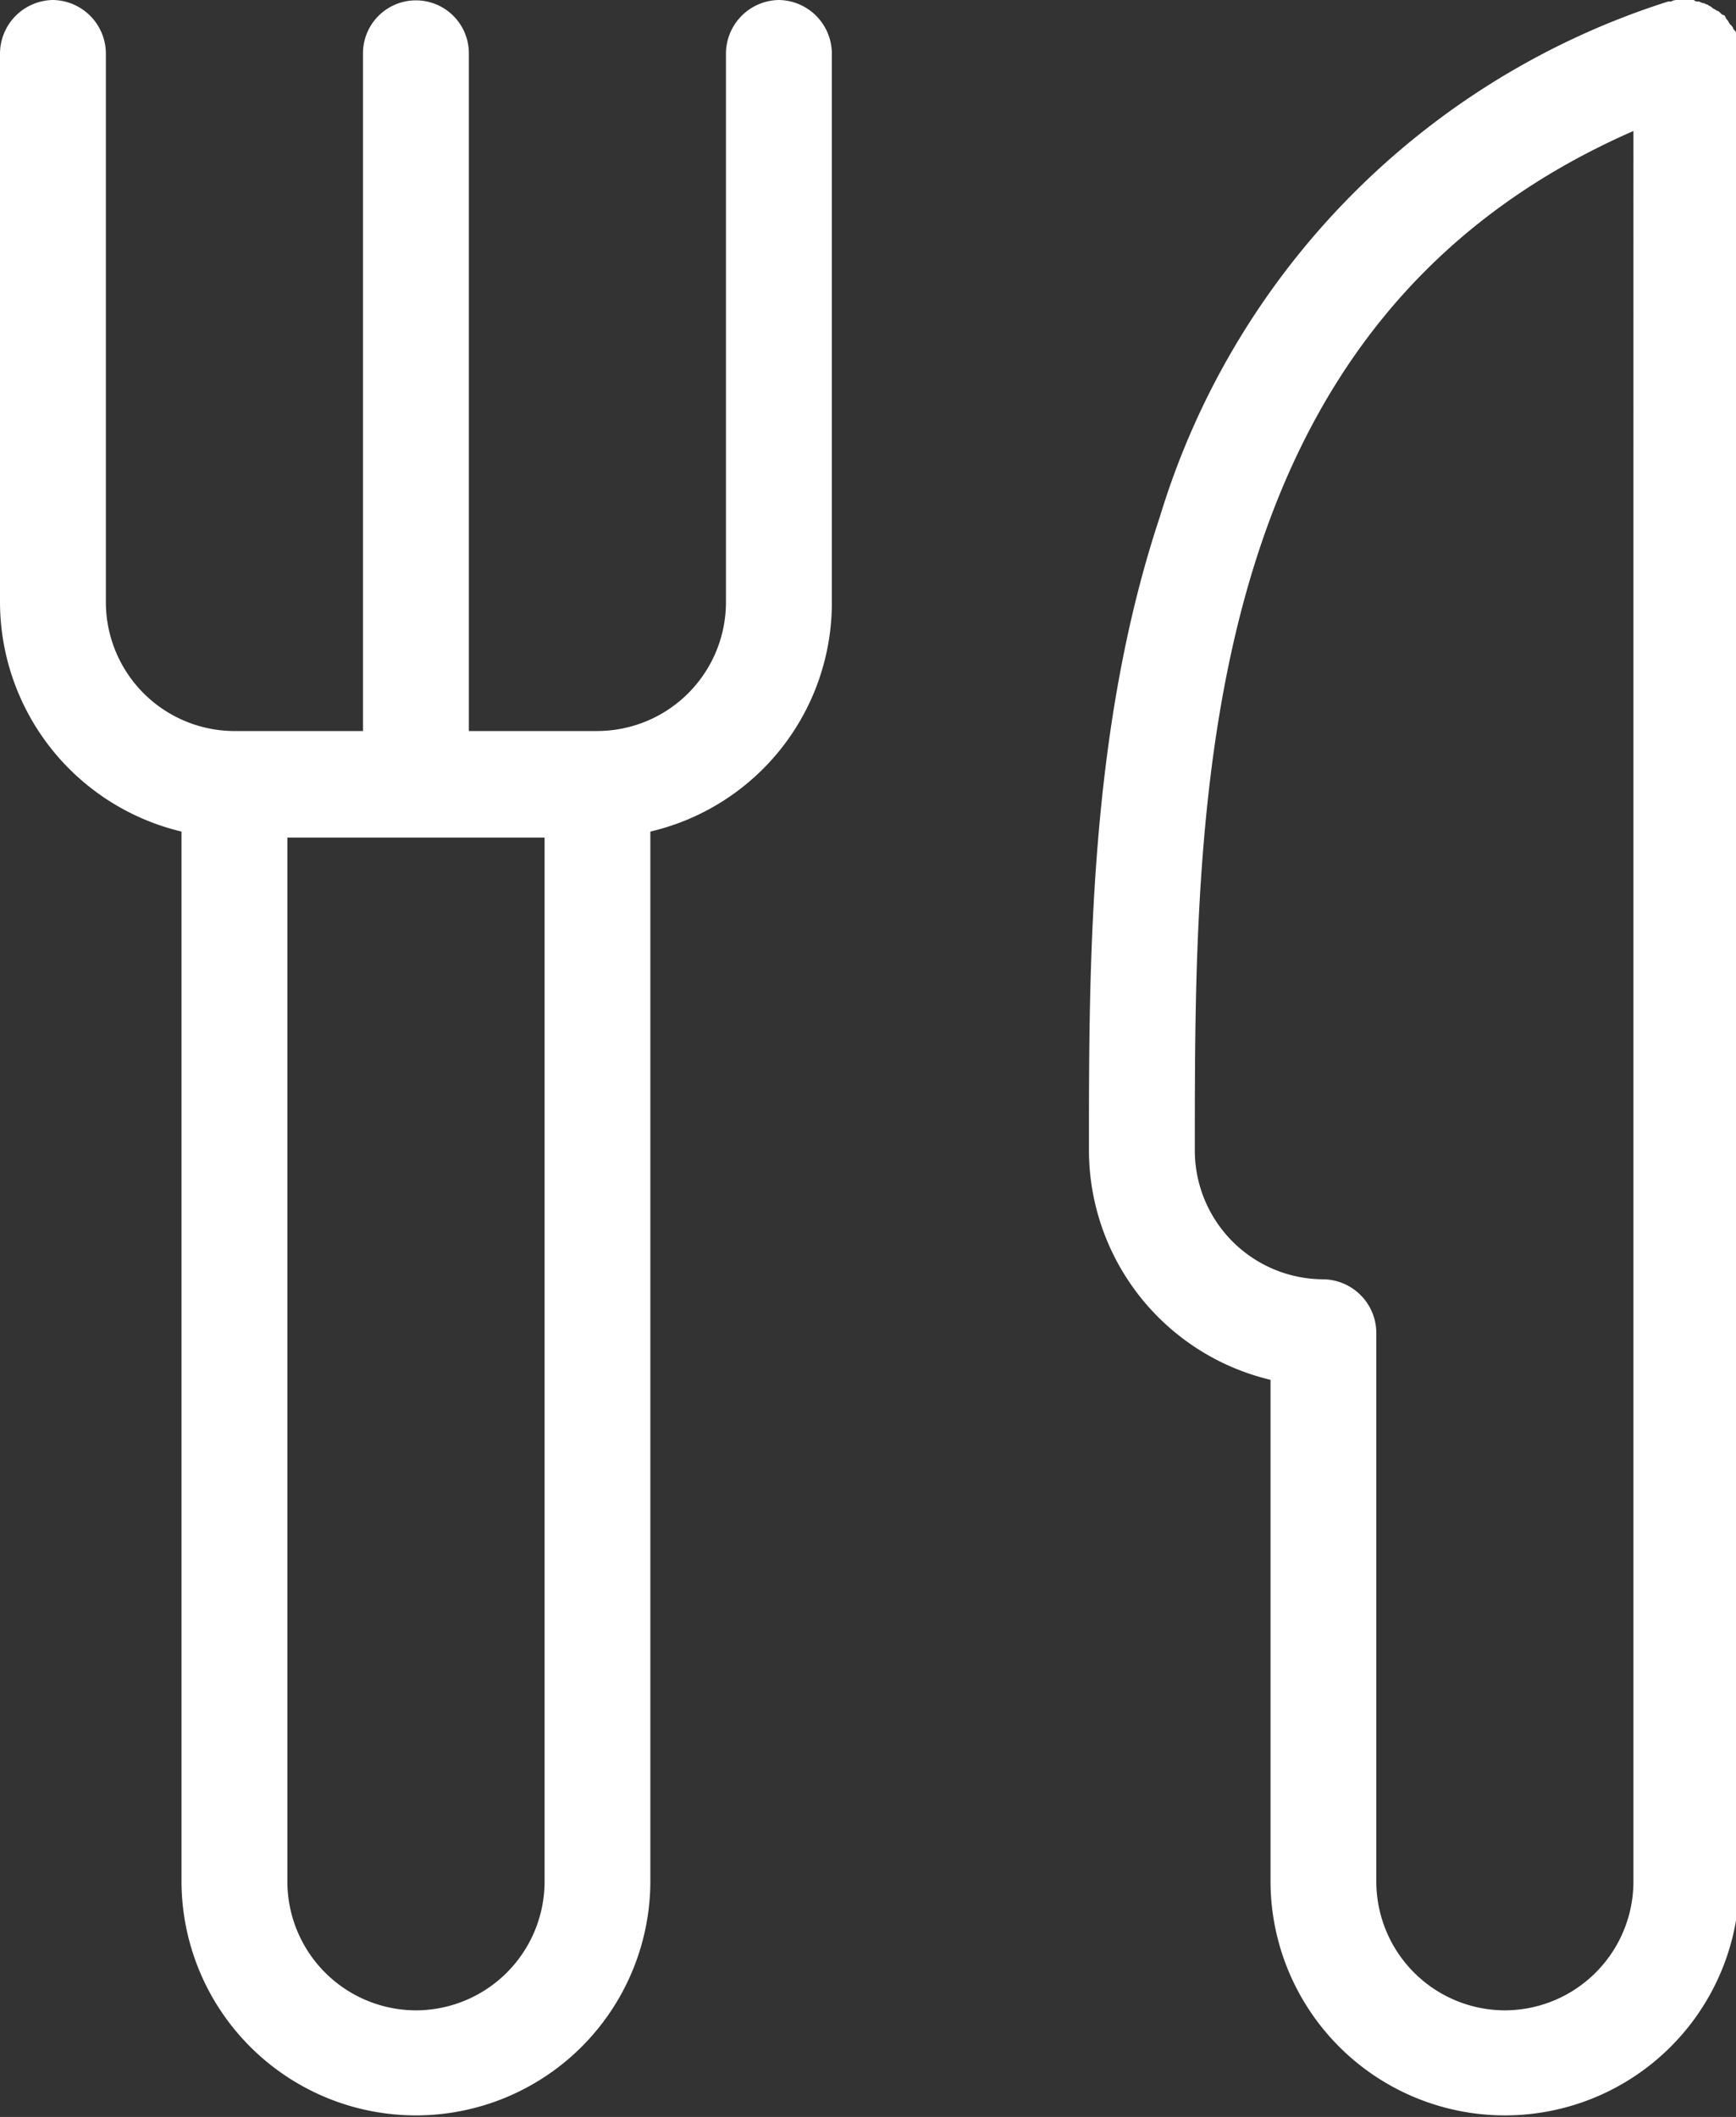
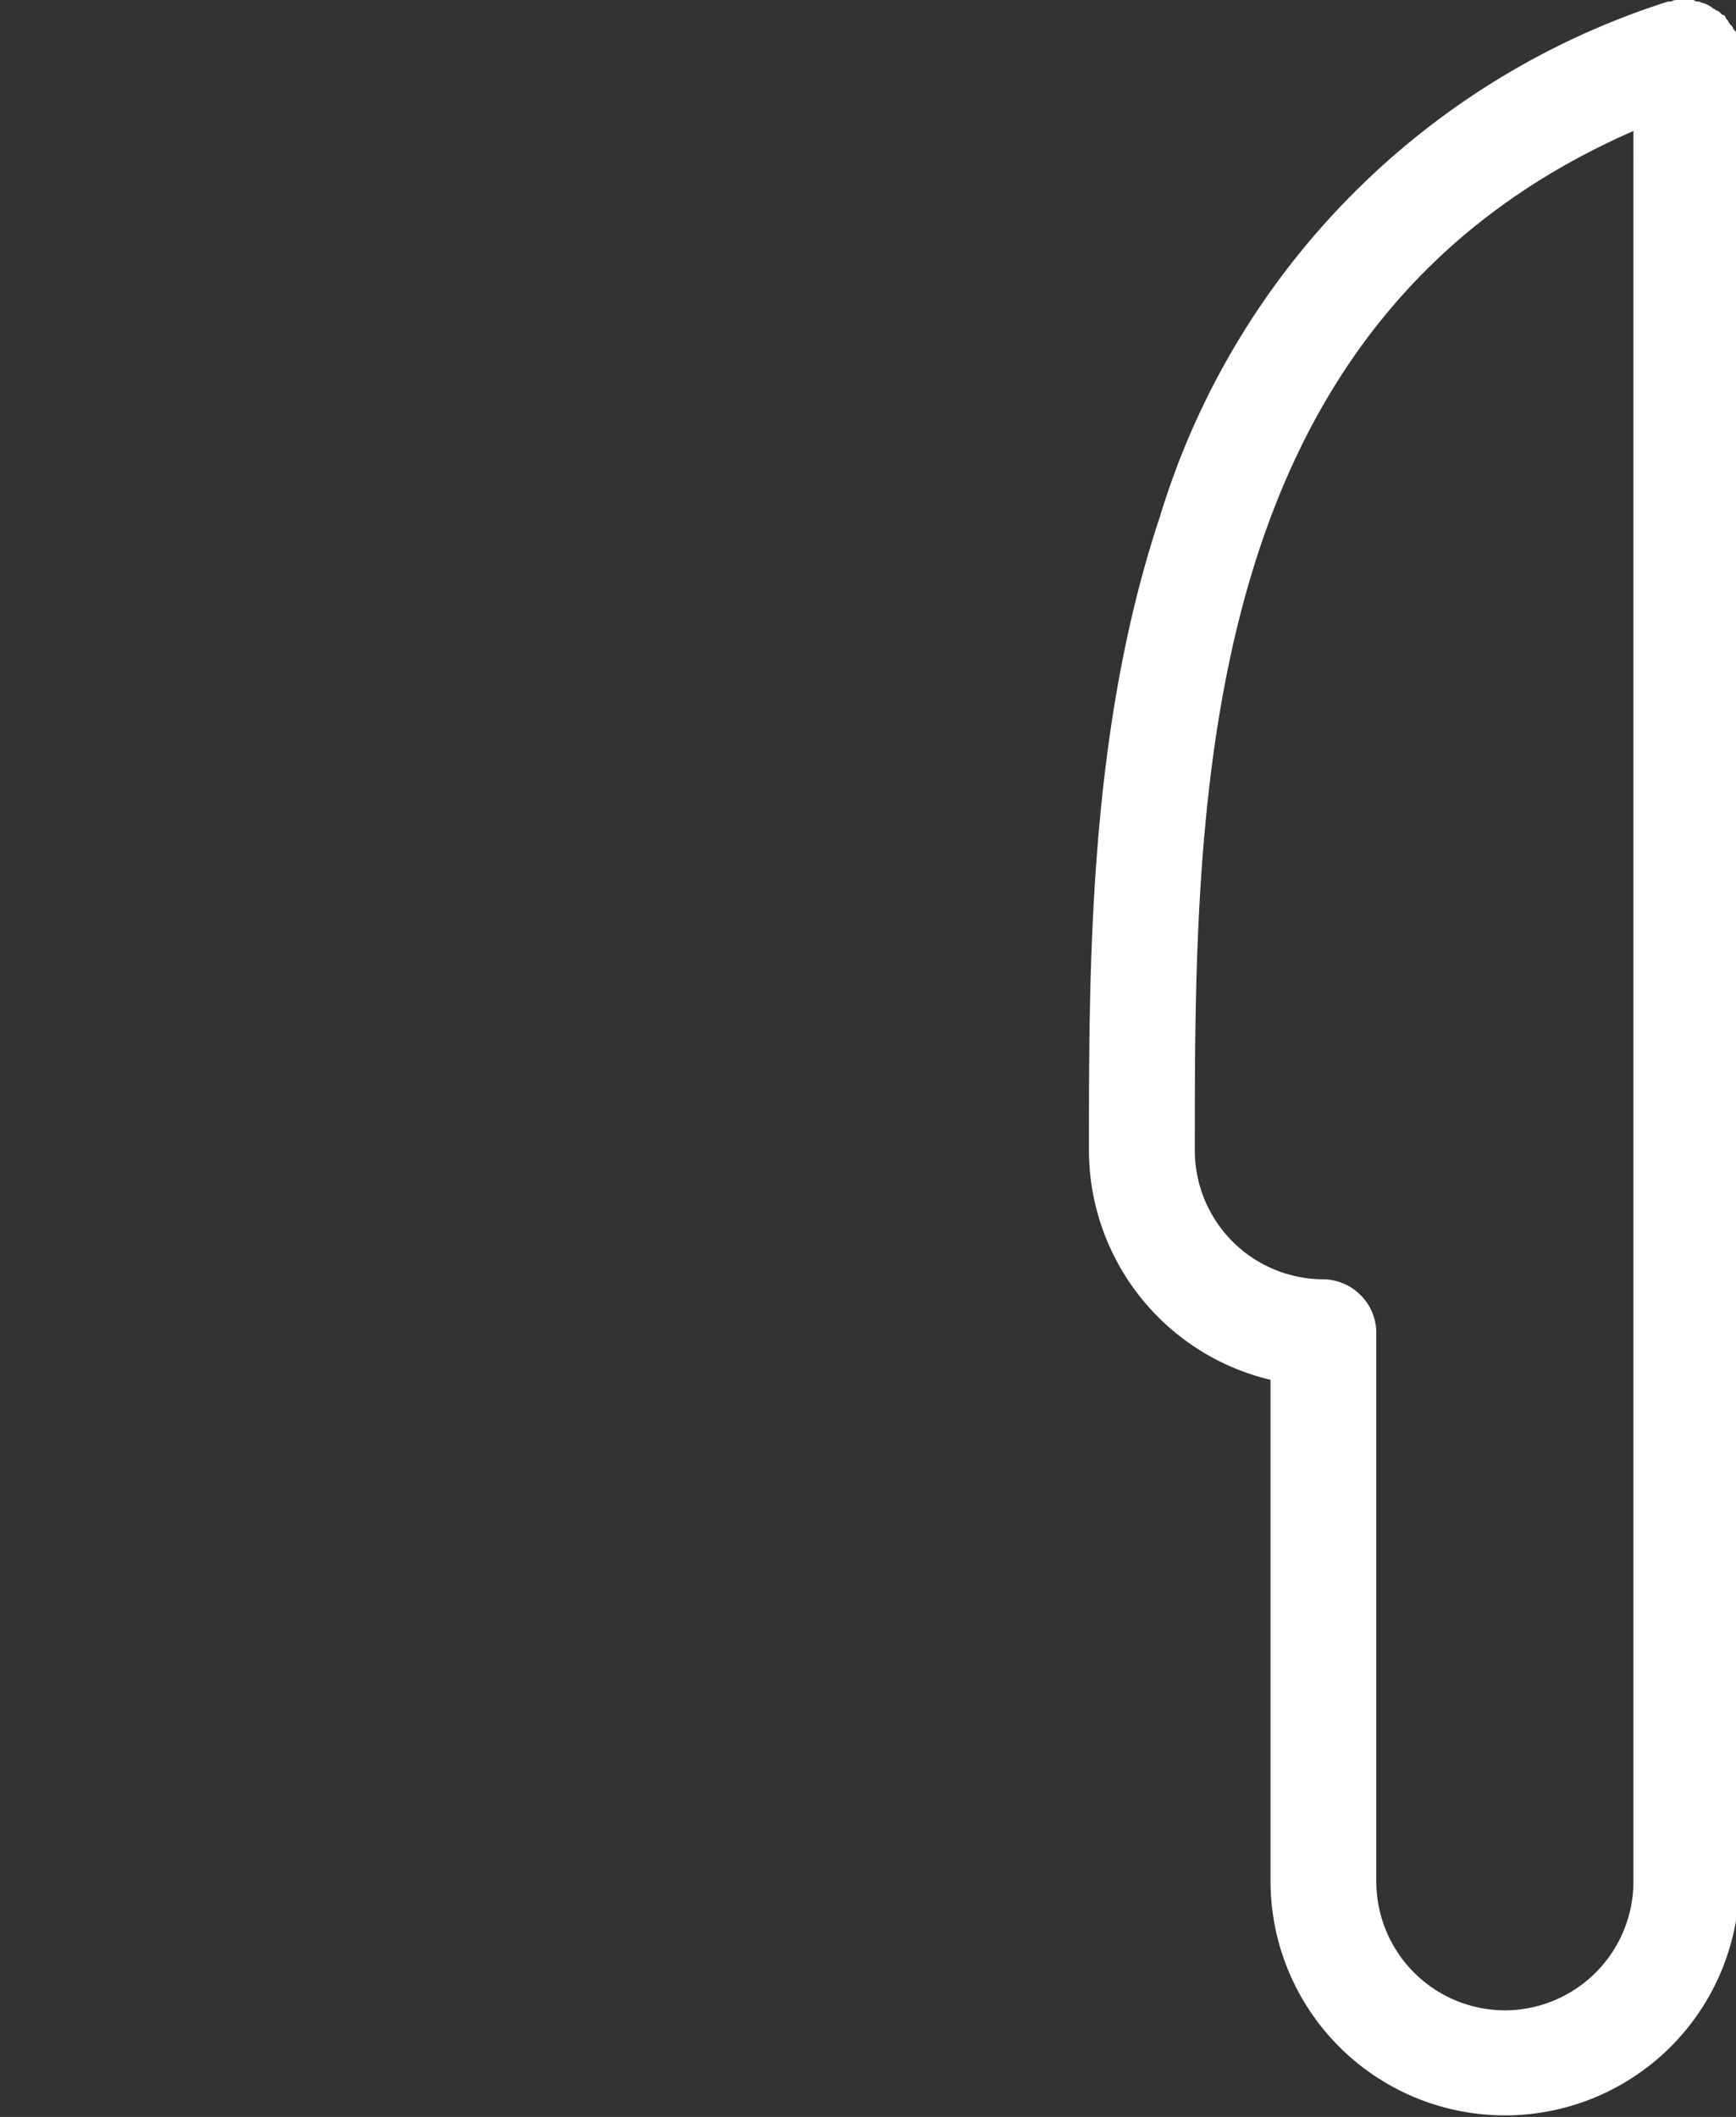
<svg xmlns="http://www.w3.org/2000/svg" width="73" height="89" viewBox="0 0 73 89">
  <rect x="0" y="0" width="73" height="89" fill="#333333" stroke="none" />
  <defs>
    <clipPath id="clip-path">
      <rect id="Rectangle_1141" data-name="Rectangle 1141" width="73" height="89" fill="#fff" />
    </clipPath>
  </defs>
  <g id="Group_684" data-name="Group 684" clip-path="url(#clip-path)">
-     <path id="Path_1566" data-name="Path 1566" d="M32.753,0a2.261,2.261,0,0,0-2.226,2.241v23.05a5.42,5.42,0,0,1-5.406,5.442H19.716V2.241a2.226,2.226,0,1,0-4.452,0V30.734H9.858a5.42,5.42,0,0,1-5.406-5.442V2.241A2.261,2.261,0,0,0,2.226,0,2.261,2.261,0,0,0,0,2.241v23.05A9.933,9.933,0,0,0,7.632,34.96V79.076a9.858,9.858,0,1,0,19.716,0V34.96a9.879,9.879,0,0,0,7.632-9.668V2.241A2.261,2.261,0,0,0,32.753,0ZM17.49,84.518a5.42,5.42,0,0,1-5.406-5.442V35.216H22.9v43.86A5.42,5.42,0,0,1,17.49,84.518Z" fill="#fff" />
    <path id="Path_1567" data-name="Path 1567" d="M79.313,2.113V1.857a.487.487,0,0,0-.064-.256V1.473a.063.063,0,0,0-.064-.064c0-.064-.064-.128-.127-.192,0-.064-.064-.128-.127-.192S78.868.9,78.8.832,78.74.7,78.677.64a.2.2,0,0,1-.127-.064c-.064-.064-.127-.128-.191-.128C78.3.384,78.231.384,78.168.32s-.127-.064-.191-.128c-.064,0-.127-.064-.191-.064S77.659.064,77.6.064A.233.233,0,0,1,77.4,0h-.7a.478.478,0,0,0-.254.064h-.127A32.659,32.659,0,0,0,54.954,21.706c-2.989,8.964-2.989,18.76-2.989,26.636A9.933,9.933,0,0,0,59.6,58.01V79.076a9.858,9.858,0,1,0,19.716,0V2.113ZM69.455,84.518a5.42,5.42,0,0,1-5.406-5.442V56.025a2.261,2.261,0,0,0-2.226-2.241,5.42,5.42,0,0,1-5.406-5.442c0-14.791,0-34.768,18.444-42.835V79.076A5.42,5.42,0,0,1,69.455,84.518Z" transform="translate(-6.174)" fill="#fff" />
  </g>
</svg>